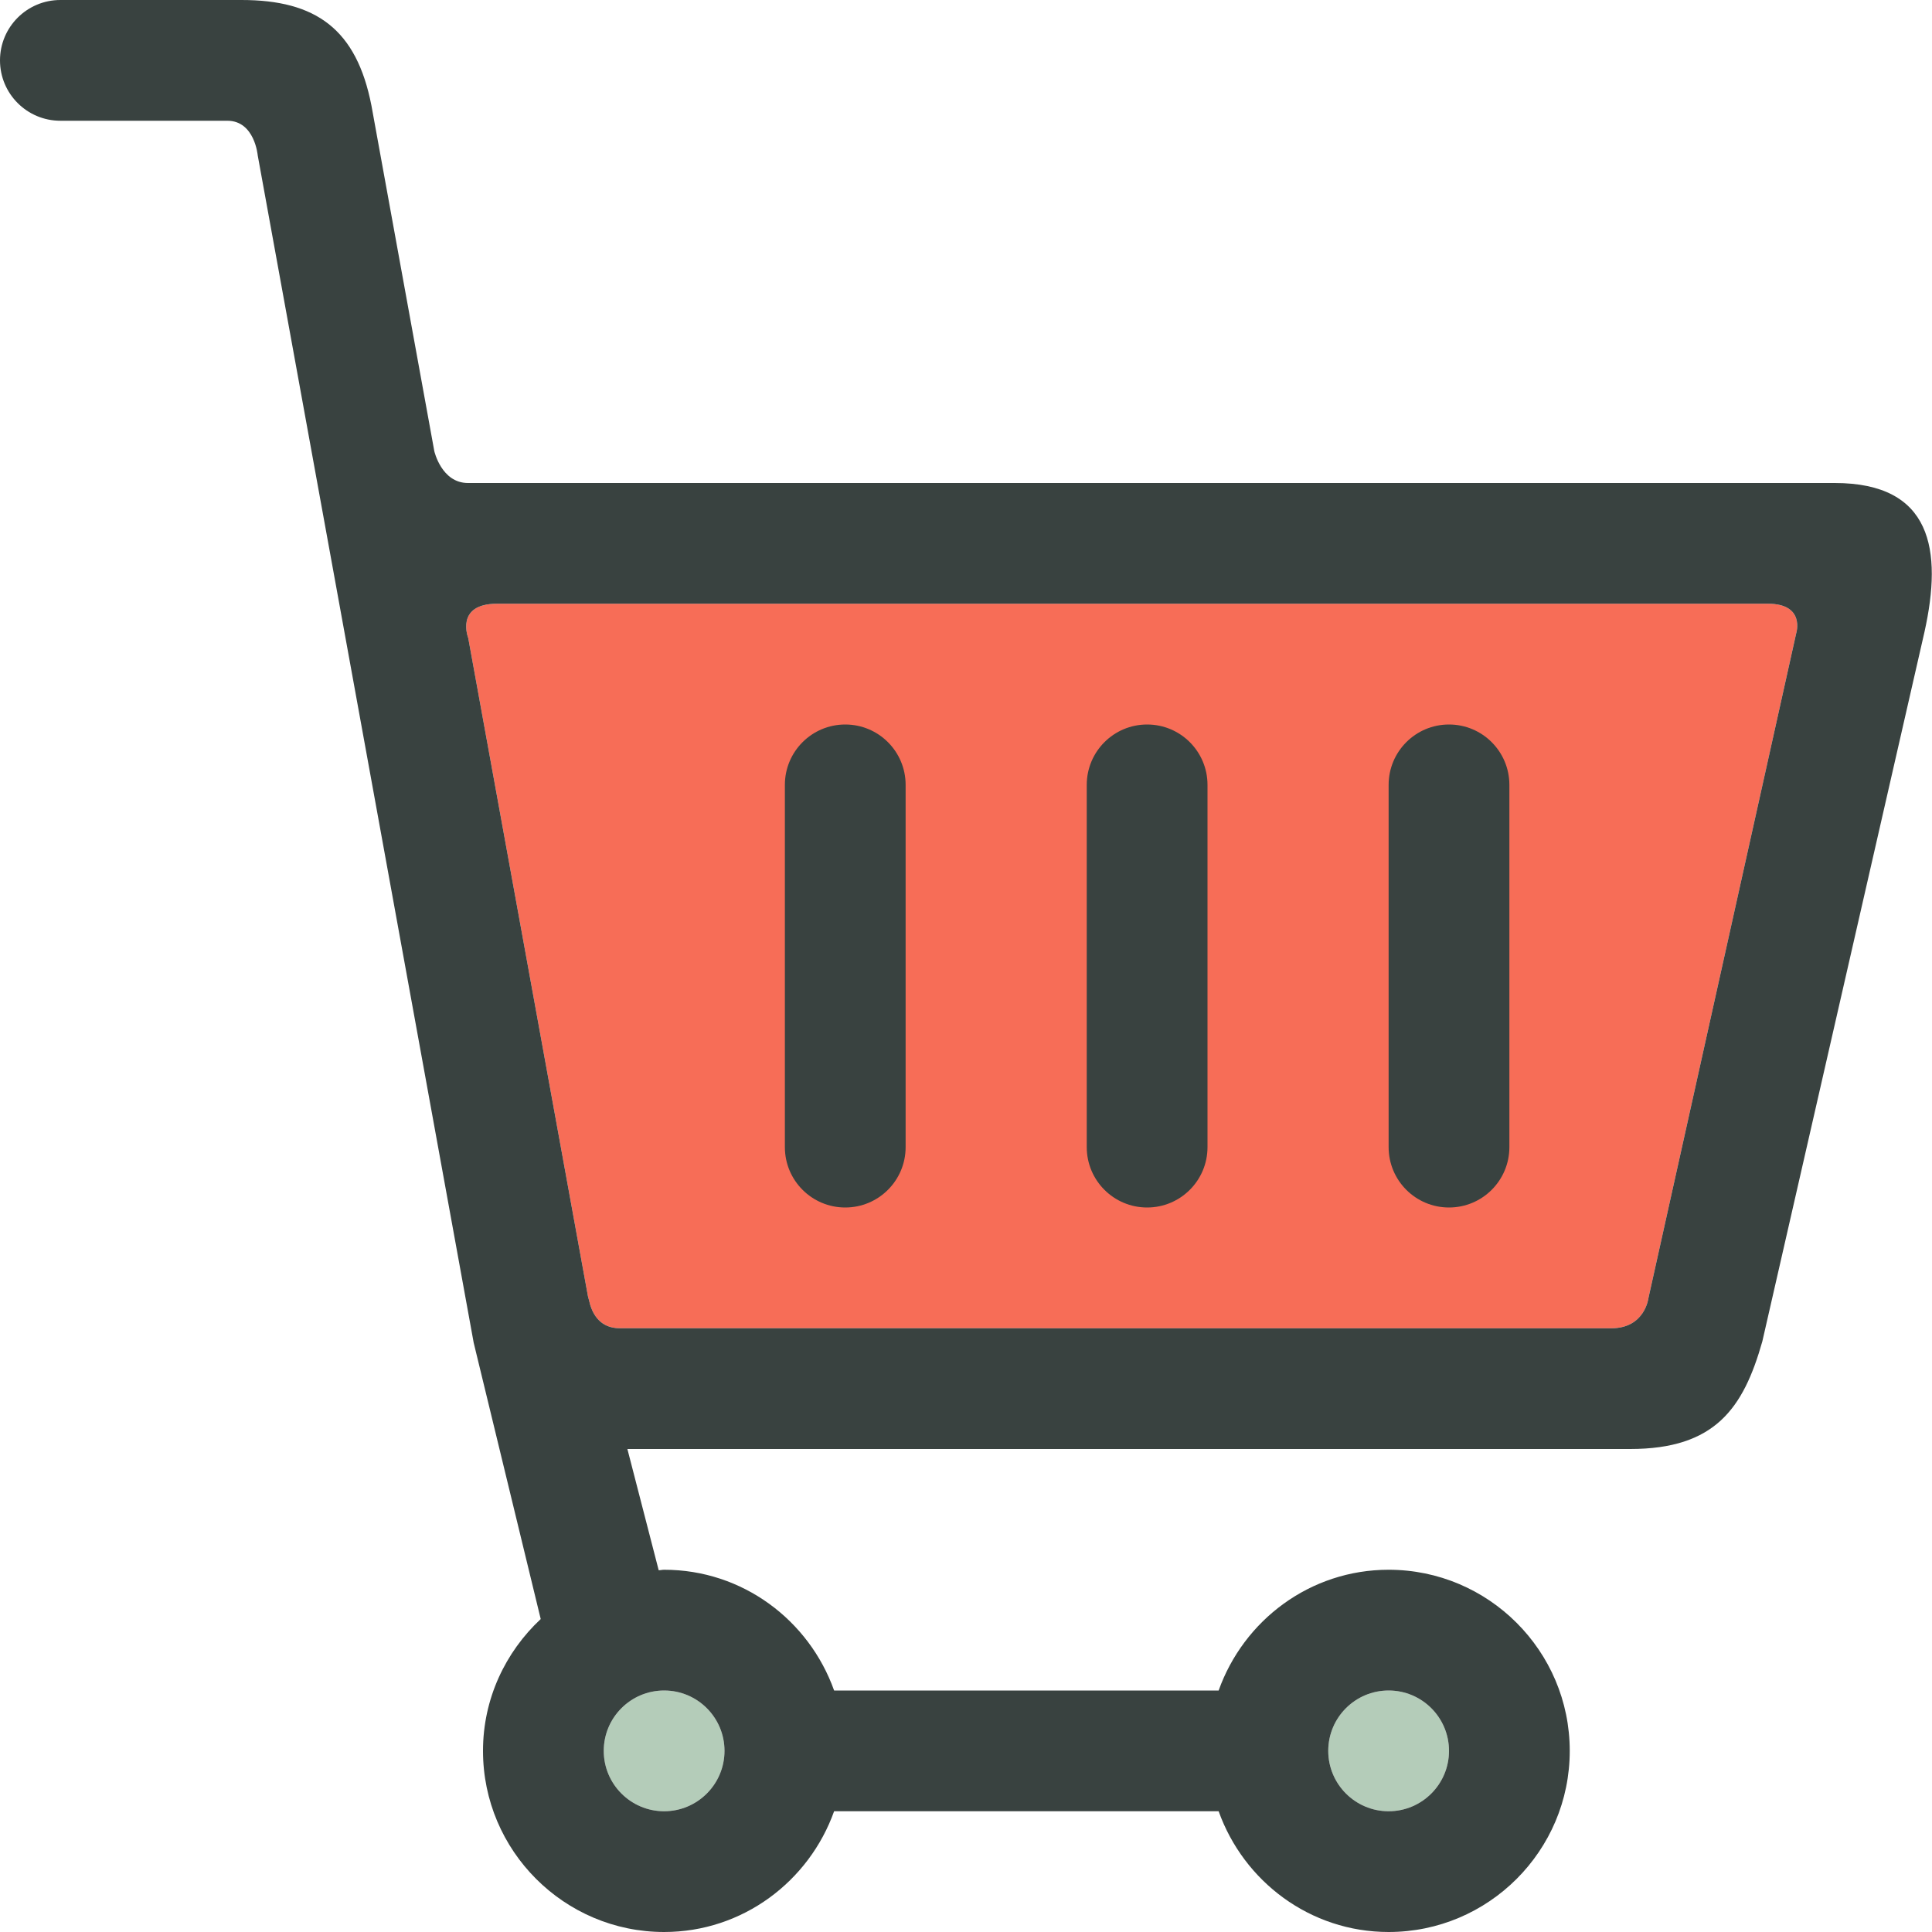
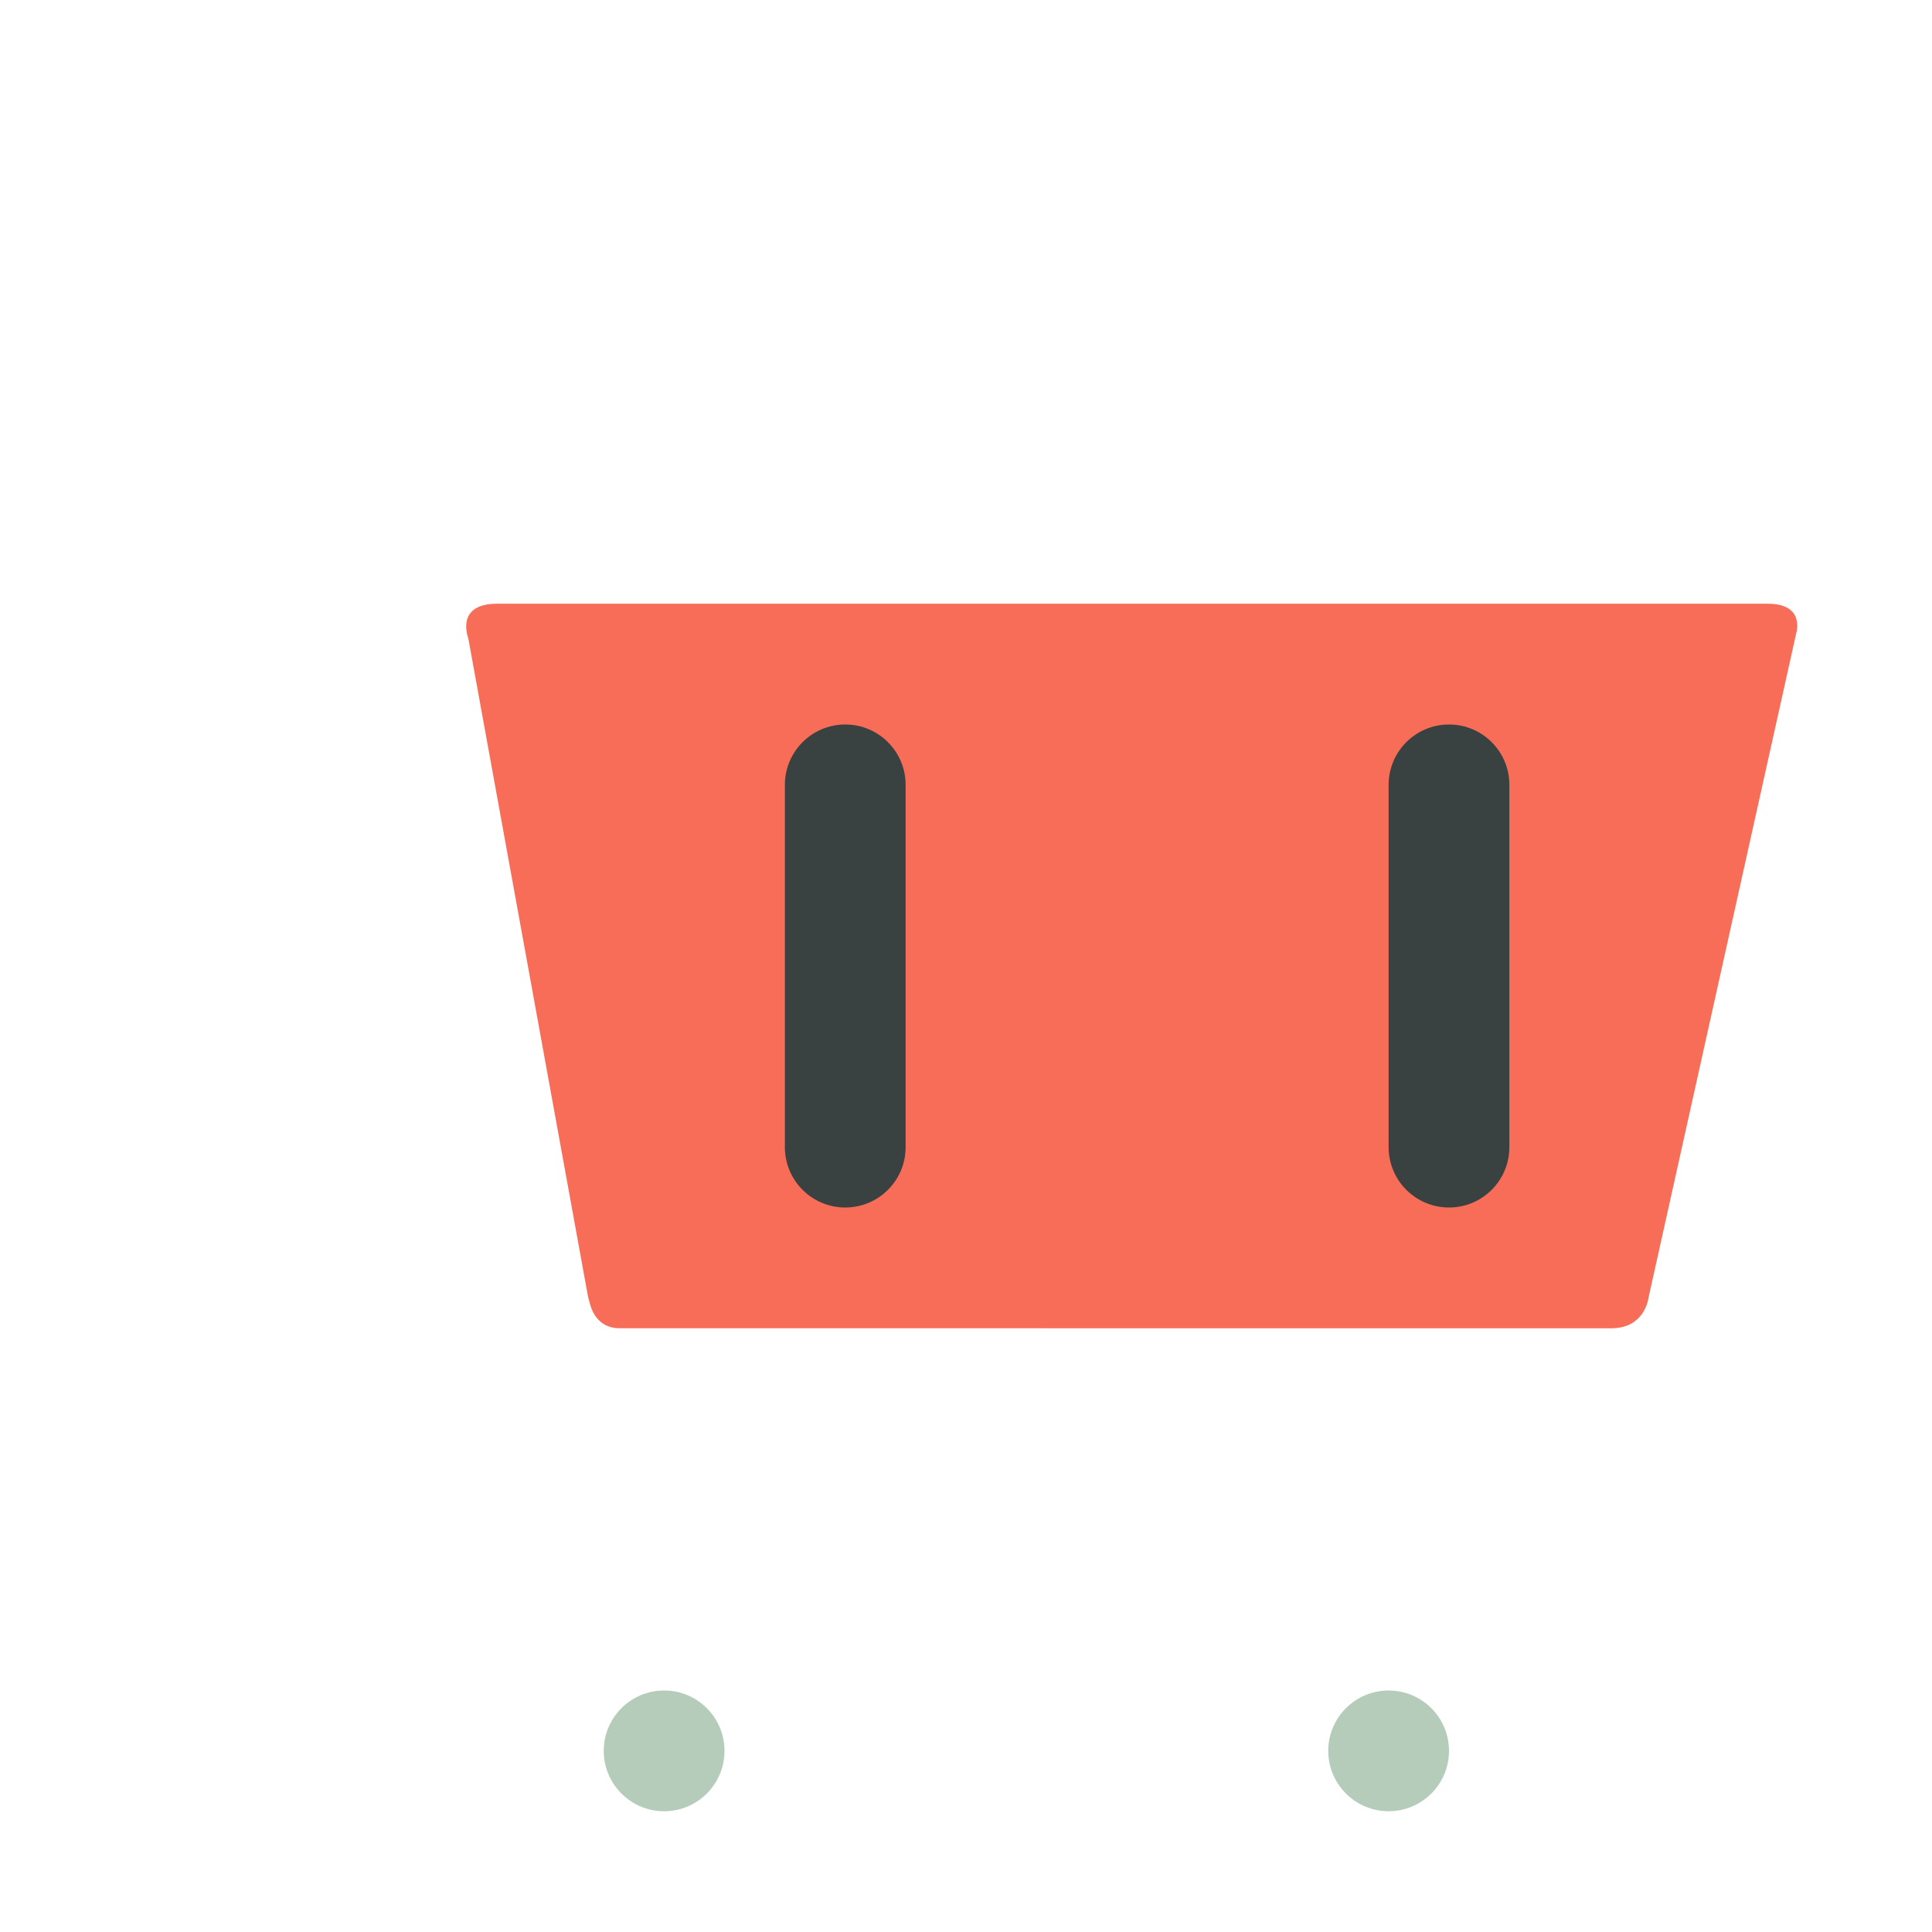
<svg xmlns="http://www.w3.org/2000/svg" version="1.0" id="Layer_1" x="0px" y="0px" width="64px" height="64px" viewBox="0 0 64 64" enable-background="new 0 0 64 64" xml:space="preserve">
  <g>
    <g>
      <path fill="#B4CCB9" d="M46,56c-1.104,0-2,0.895-2,2c0,1.102,0.896,2,2,2s2-0.898,2-2C48,56.895,47.104,56,46,56z" />
      <path fill="#B4CCB9" d="M22,56c-1.104,0-2,0.895-2,2c0,1.102,0.896,2,2,2s2-0.898,2-2C24,56.895,23.104,56,22,56z" />
    </g>
    <path fill="#F76D57" d="M59.502,20.977l-4.893,22.012c0,0-0.109,1.012-1.234,1.012S21.5,44,20.531,44   c-0.643,0-0.881-0.457-0.979-0.77l-0.076-0.293l-3.965-21.801c0,0-0.449-1.137,0.957-1.137s40.844,0,42.094,0   S59.502,20.977,59.502,20.977z" />
    <g>
-       <path fill="#394240" d="M60.775,16c0,0-44.4,0-45.275,0s-1.113-1.055-1.113-1.055L12.305,3.5C11.812,0.969,10.469,0,8,0H2    C0.895,0,0,0.895,0,2s0.895,2,2,2c0,0,4.625,0,5.531,0s1.006,1.145,1.006,1.145l7.154,39.332l2.221,9.156    C16.742,54.727,16,56.273,16,58c0,3.309,2.691,6,6,6c2.604,0,4.803-1.68,5.631-4h12.738c0.828,2.32,3.027,4,5.631,4    c3.309,0,6-2.691,6-6s-2.691-6-6-6c-2.604,0-4.803,1.676-5.631,4H27.631c-0.828-2.324-3.027-4-5.631-4    c-0.062,0-0.119,0.016-0.18,0.016L20.783,48H54c2.812,0,3.75-1.344,4.379-3.562l5.371-23.5C64.354,18.219,64,16,60.775,16z M46,56    c1.104,0,2,0.895,2,2c0,1.102-0.896,2-2,2s-2-0.898-2-2C44,56.895,44.896,56,46,56z M22,56c1.104,0,2,0.895,2,2    c0,1.102-0.896,2-2,2s-2-0.898-2-2C20,56.895,20.896,56,22,56z M59.502,20.977l-4.893,22.012c0,0-0.109,1.012-1.234,1.012    S21.5,44,20.531,44c-0.643,0-0.881-0.457-0.979-0.77l-0.076-0.293l-3.965-21.801c0,0-0.449-1.137,0.957-1.137s40.844,0,42.094,0    S59.502,20.977,59.502,20.977z" />
      <path fill="#394240" d="M28,24c-1.105,0-2,0.895-2,2v12c0,1.105,0.895,2,2,2s2-0.895,2-2V26C30,24.895,29.105,24,28,24z" />
-       <path fill="#394240" d="M38,24c-1.105,0-2,0.895-2,2v12c0,1.105,0.895,2,2,2s2-0.895,2-2V26C40,24.895,39.105,24,38,24z" />
      <path fill="#394240" d="M48,24c-1.105,0-2,0.895-2,2v12c0,1.105,0.895,2,2,2s2-0.895,2-2V26C50,24.895,49.105,24,48,24z" />
    </g>
  </g>
</svg>